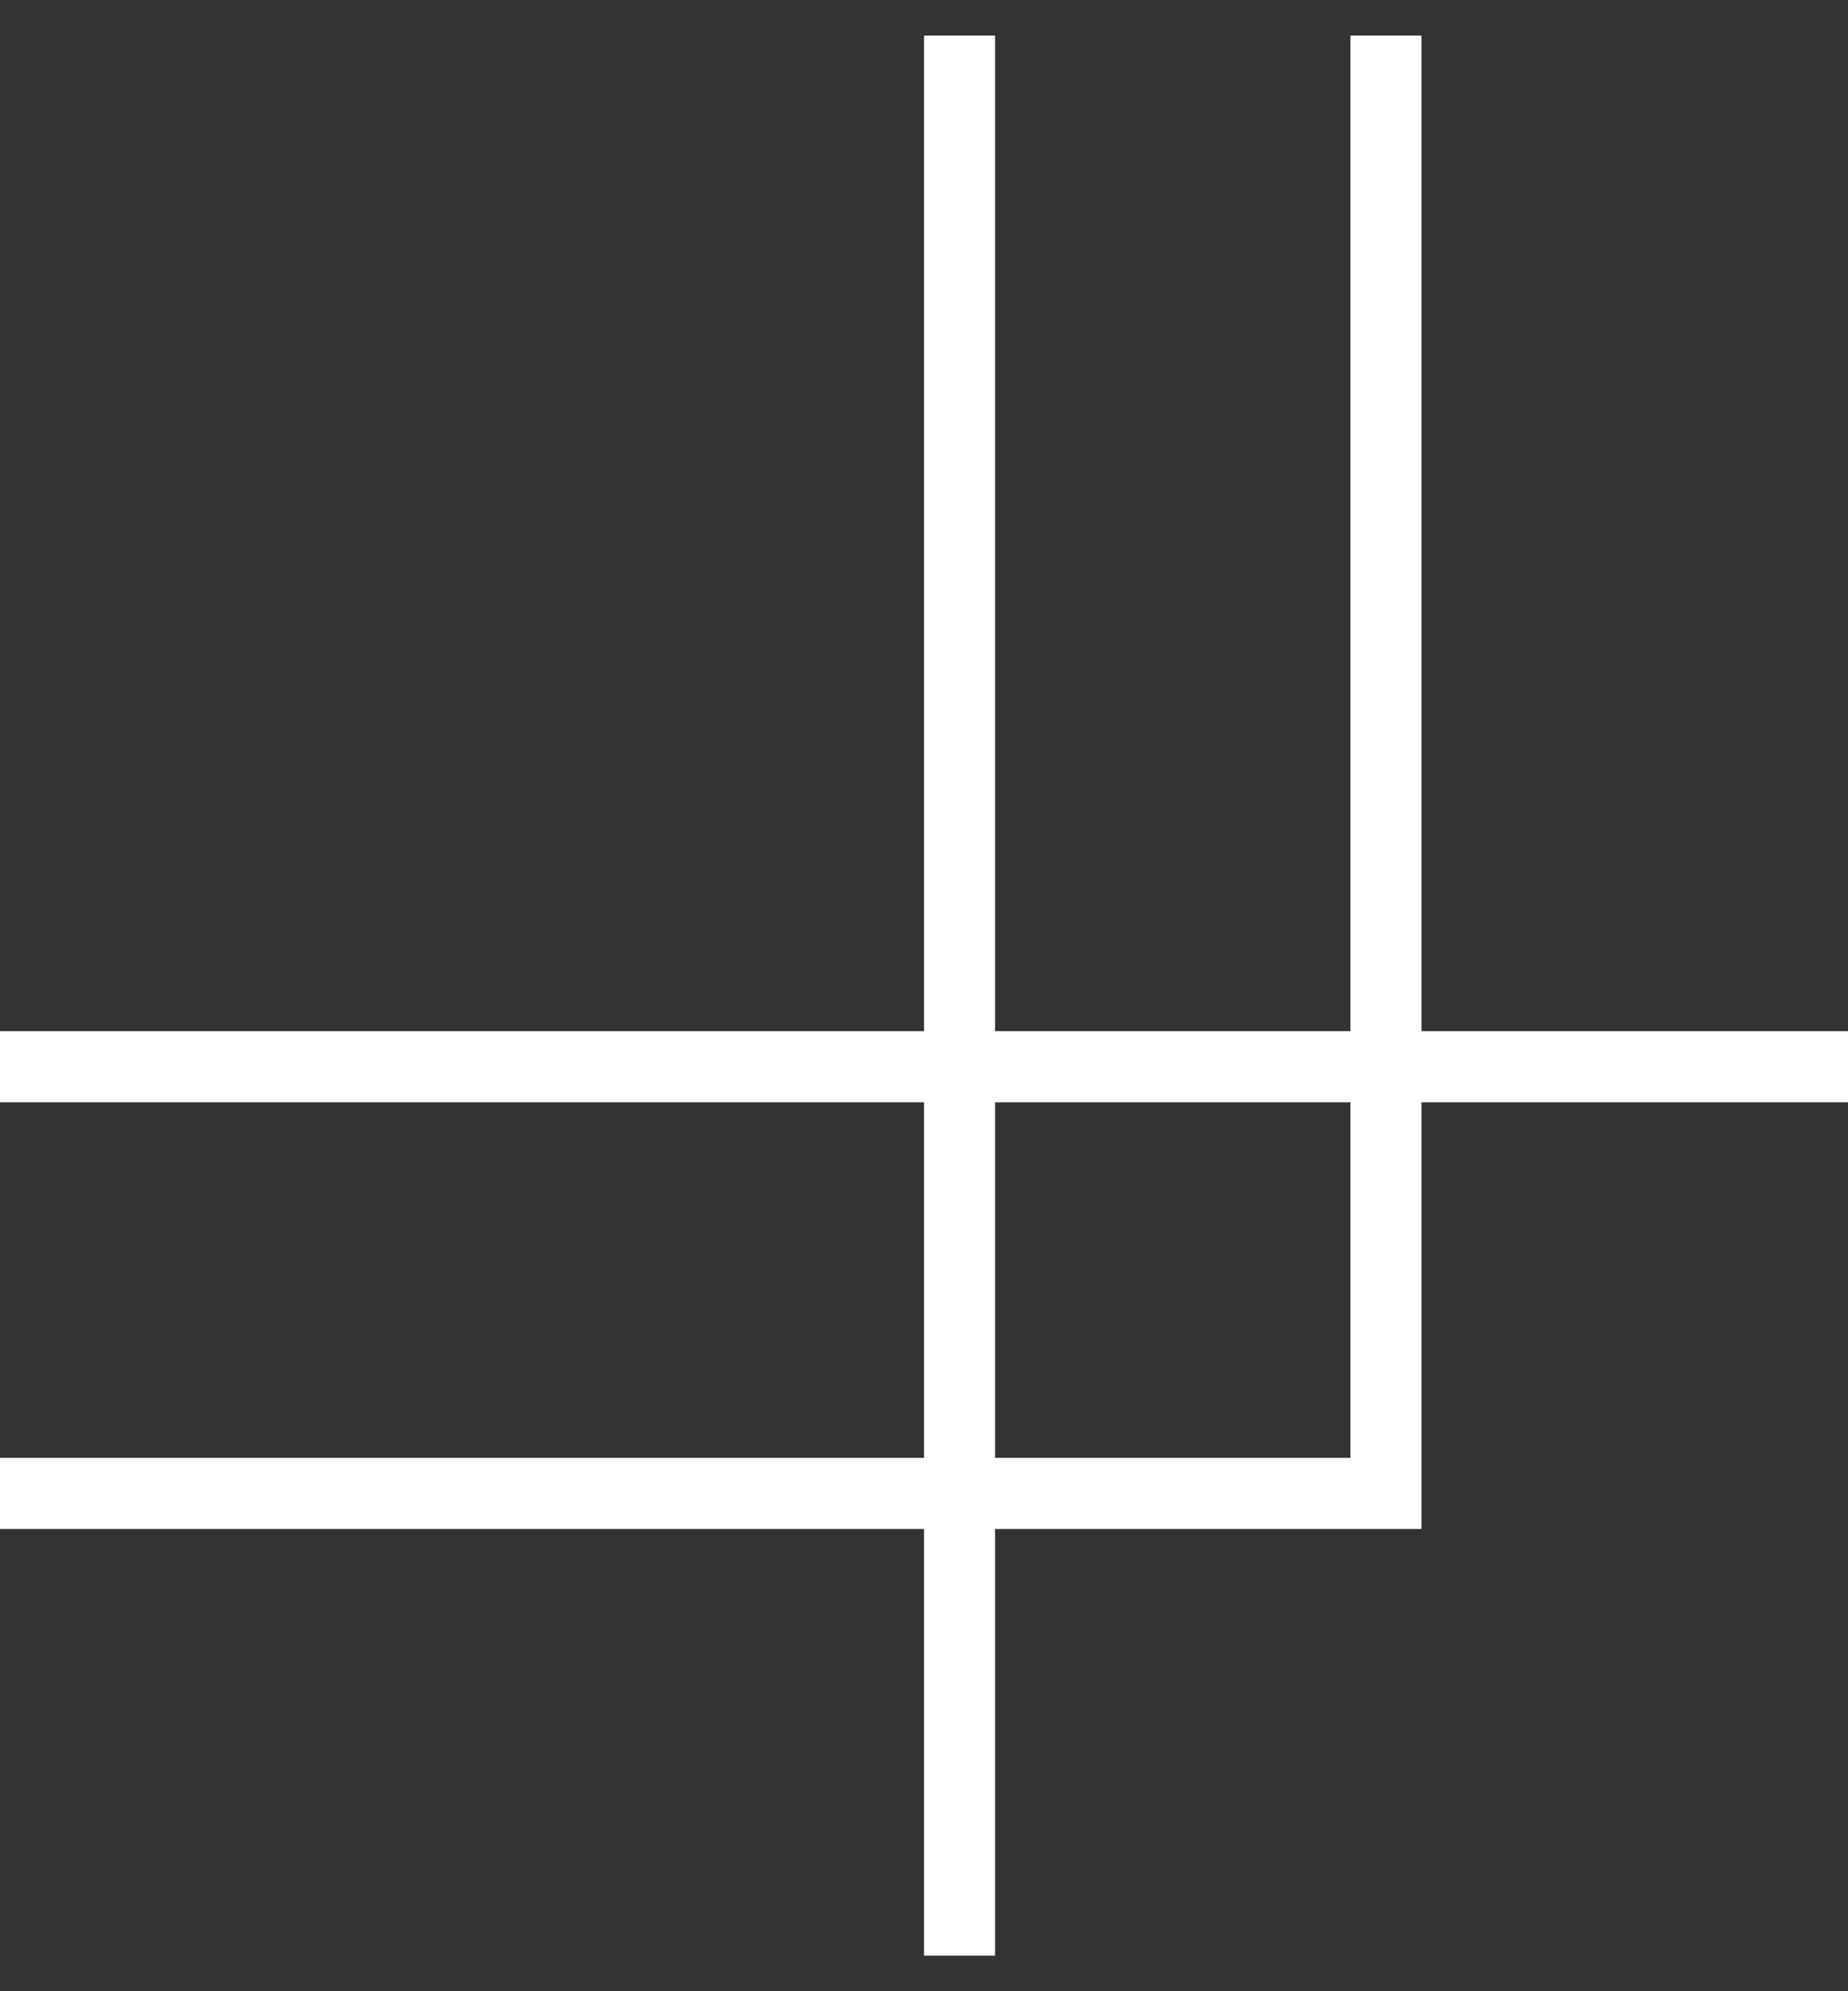
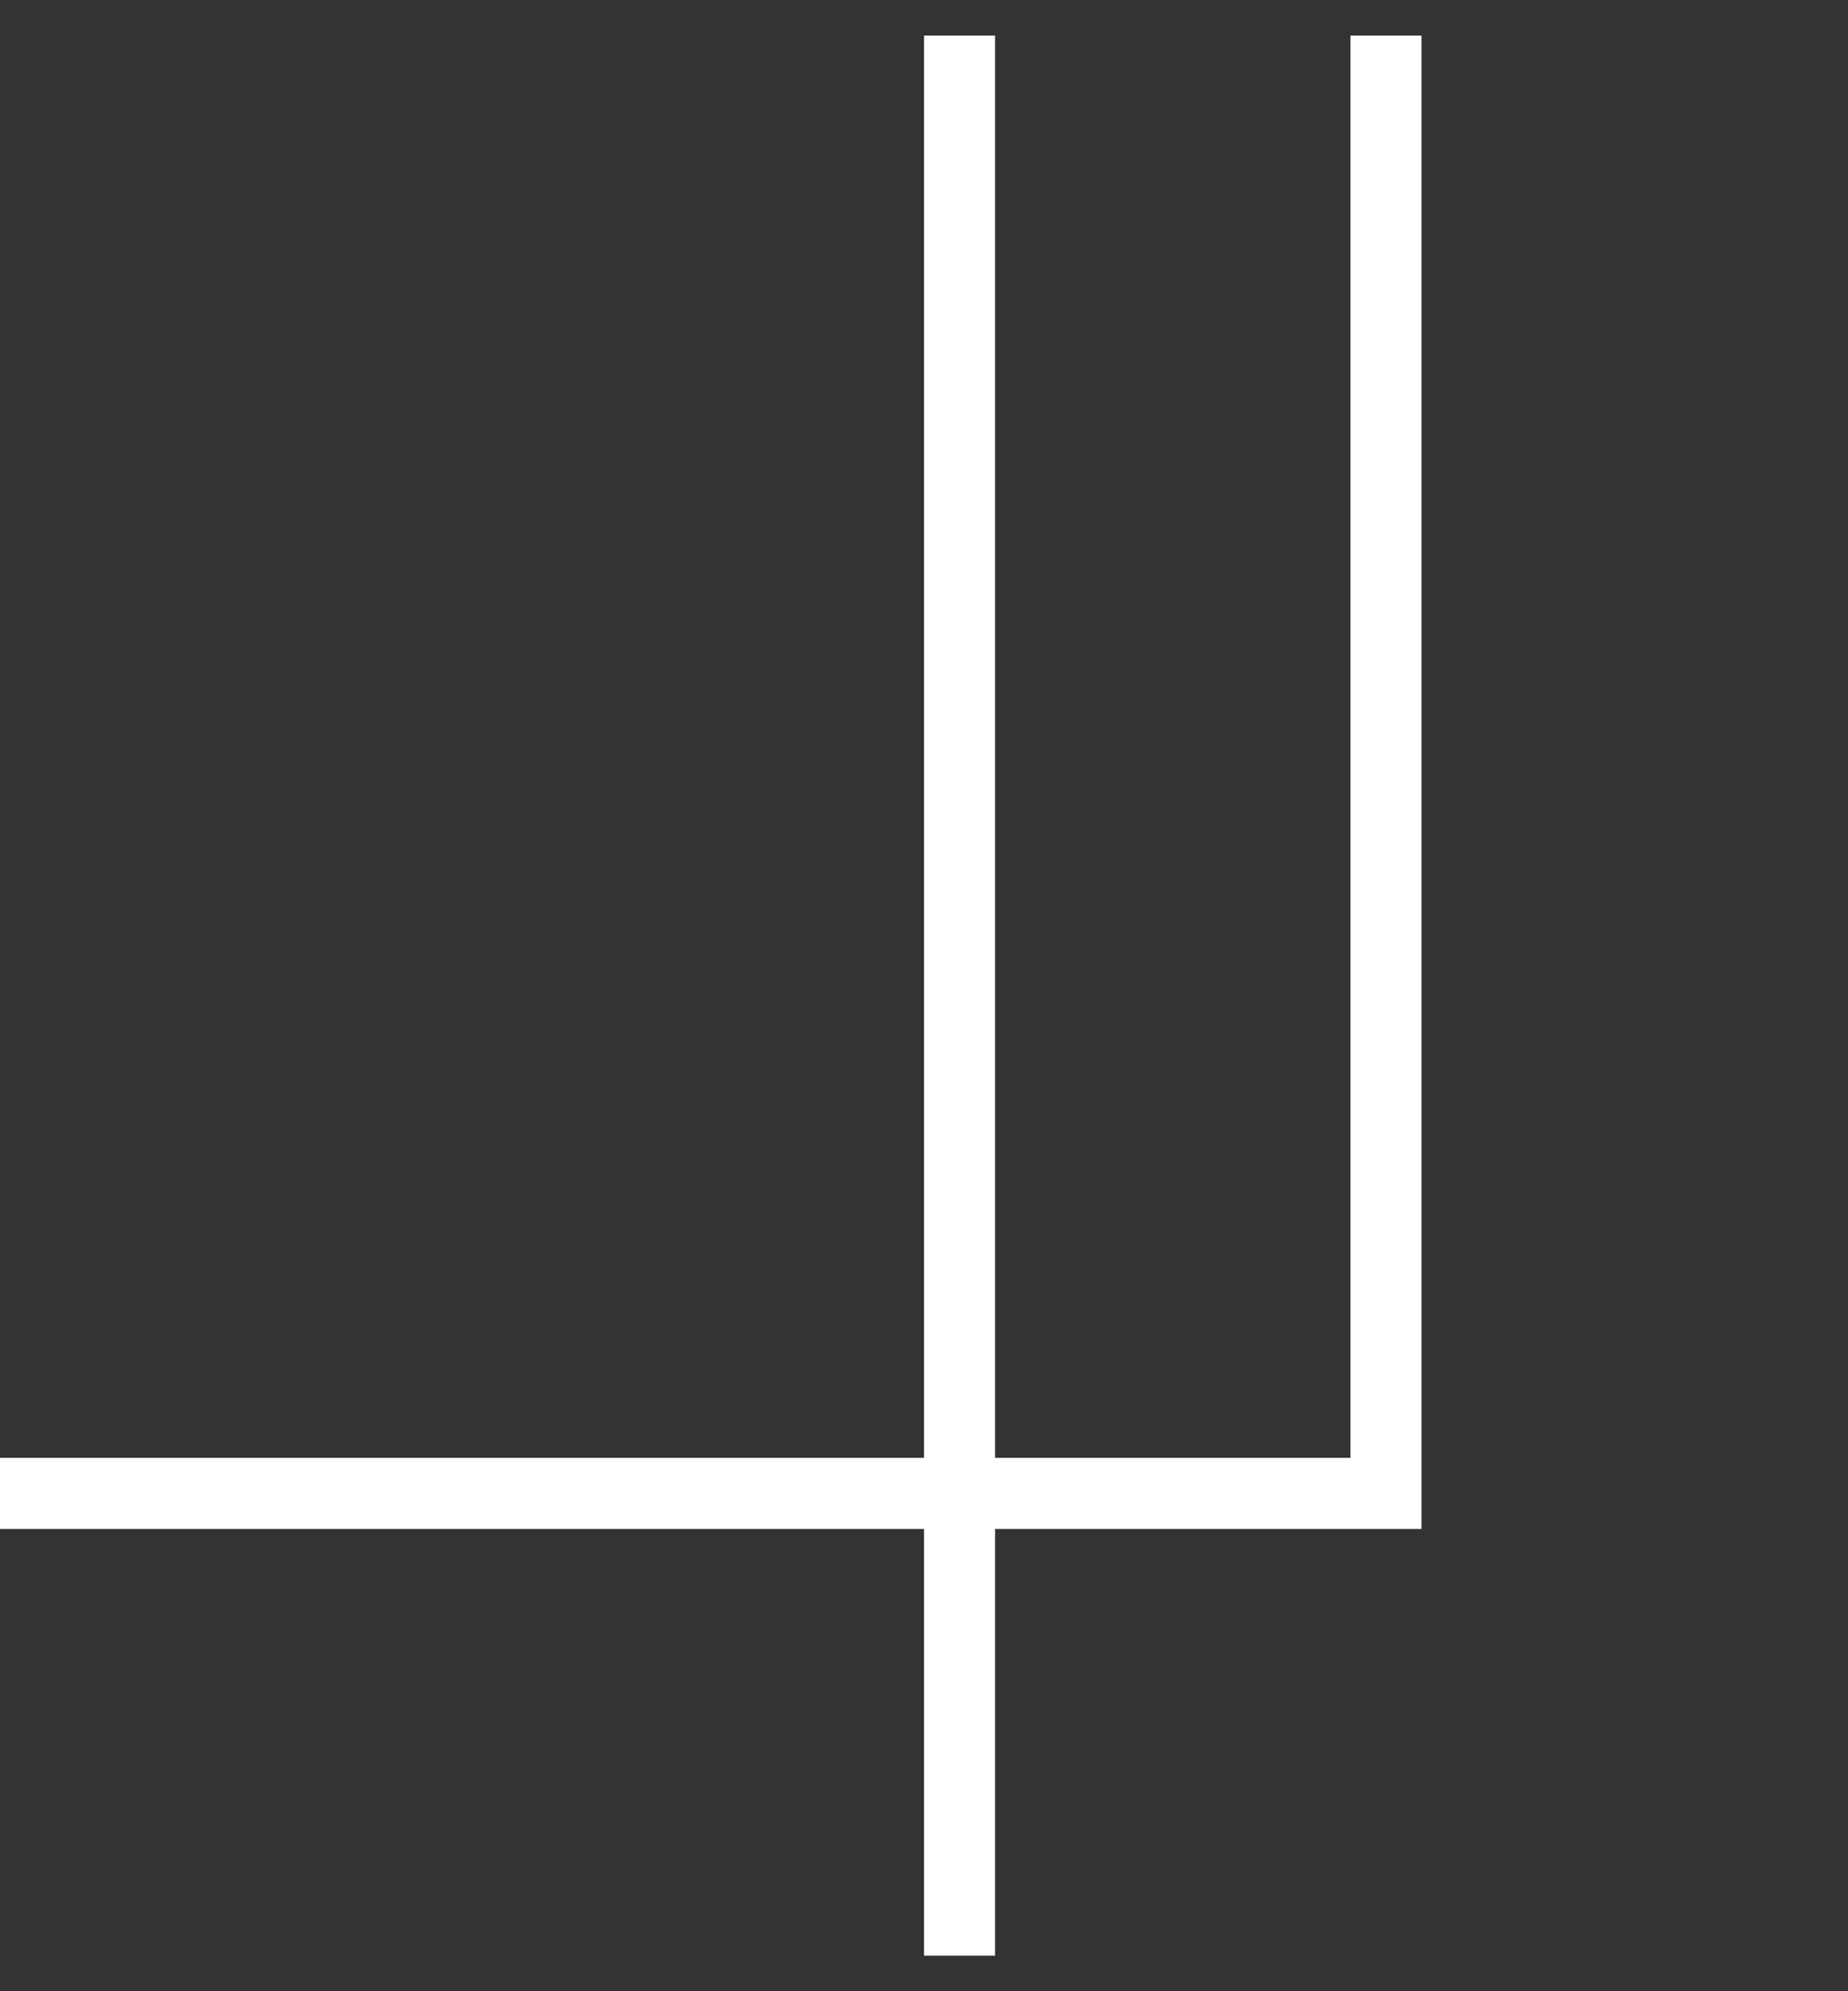
<svg xmlns="http://www.w3.org/2000/svg" width="26" height="28" fill="none">
  <rect width="100%" height="100%" fill="#333333" stroke="none" />
-   <path stroke="#fff" d="M13.5 27.5V.5M19.5 20.5V.5M20 21H0M26 15H0" />
+   <path stroke="#fff" d="M13.5 27.5V.5M19.5 20.5V.5M20 21H0H0" />
</svg>